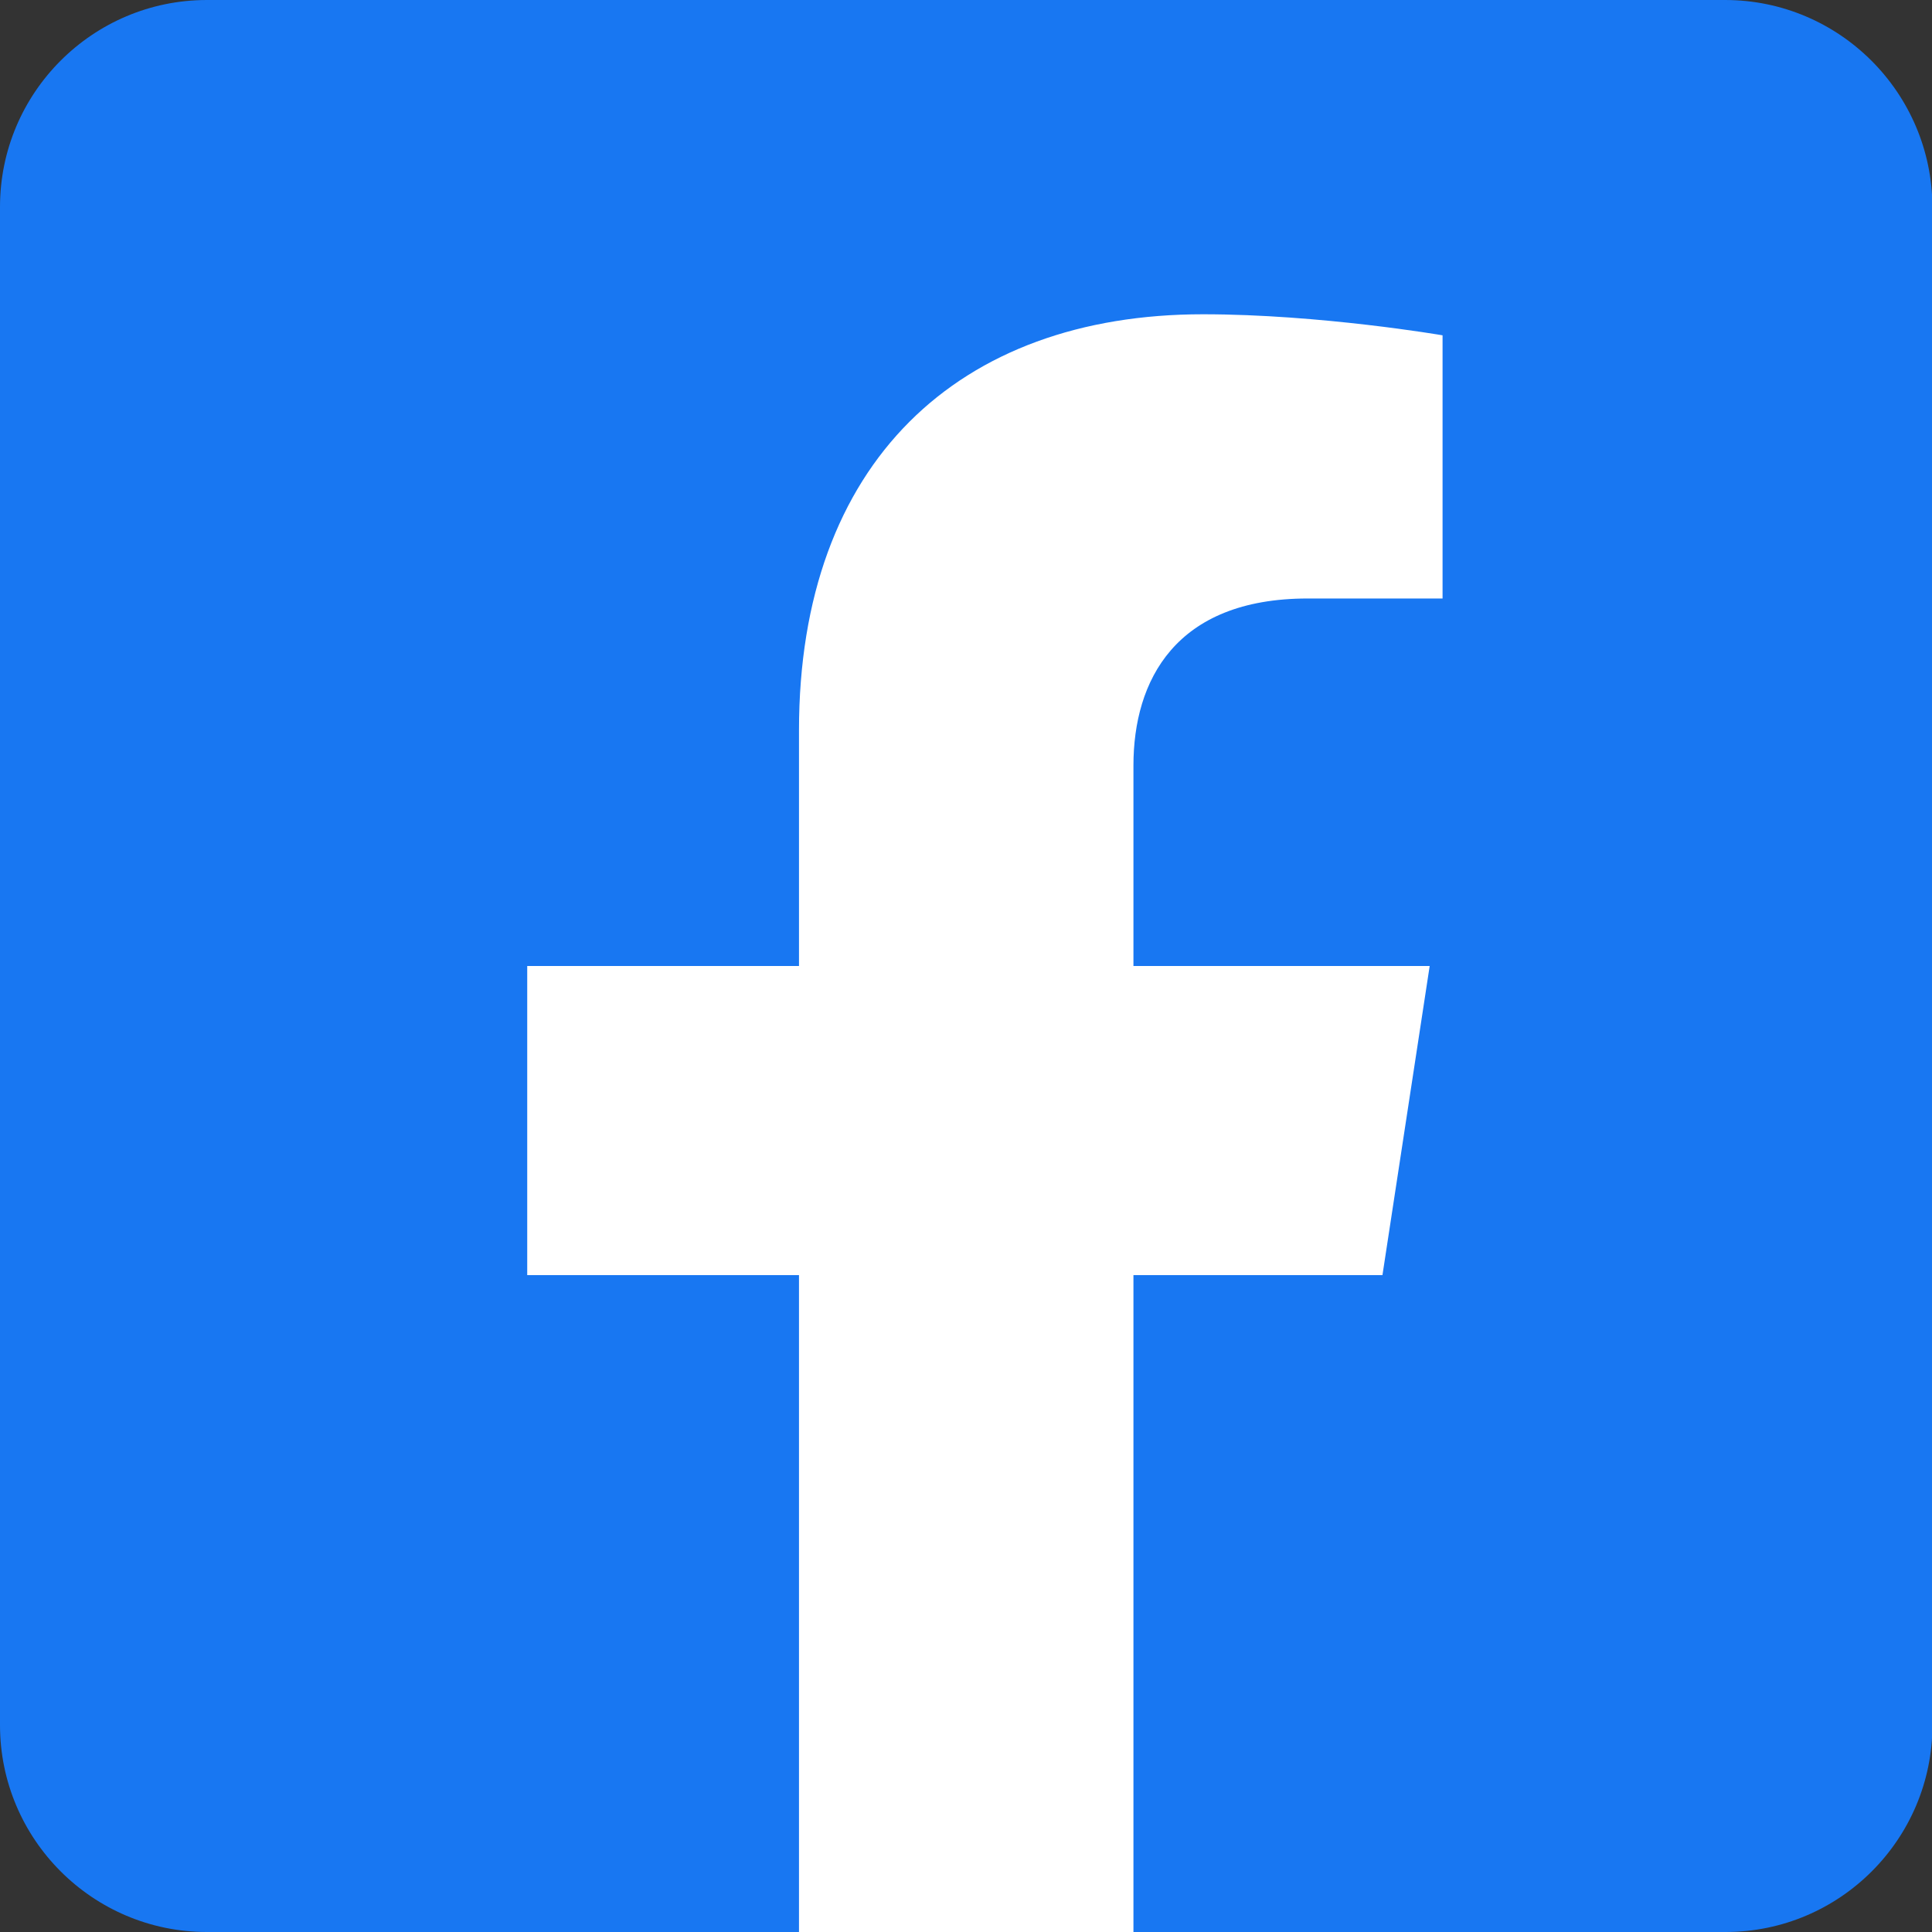
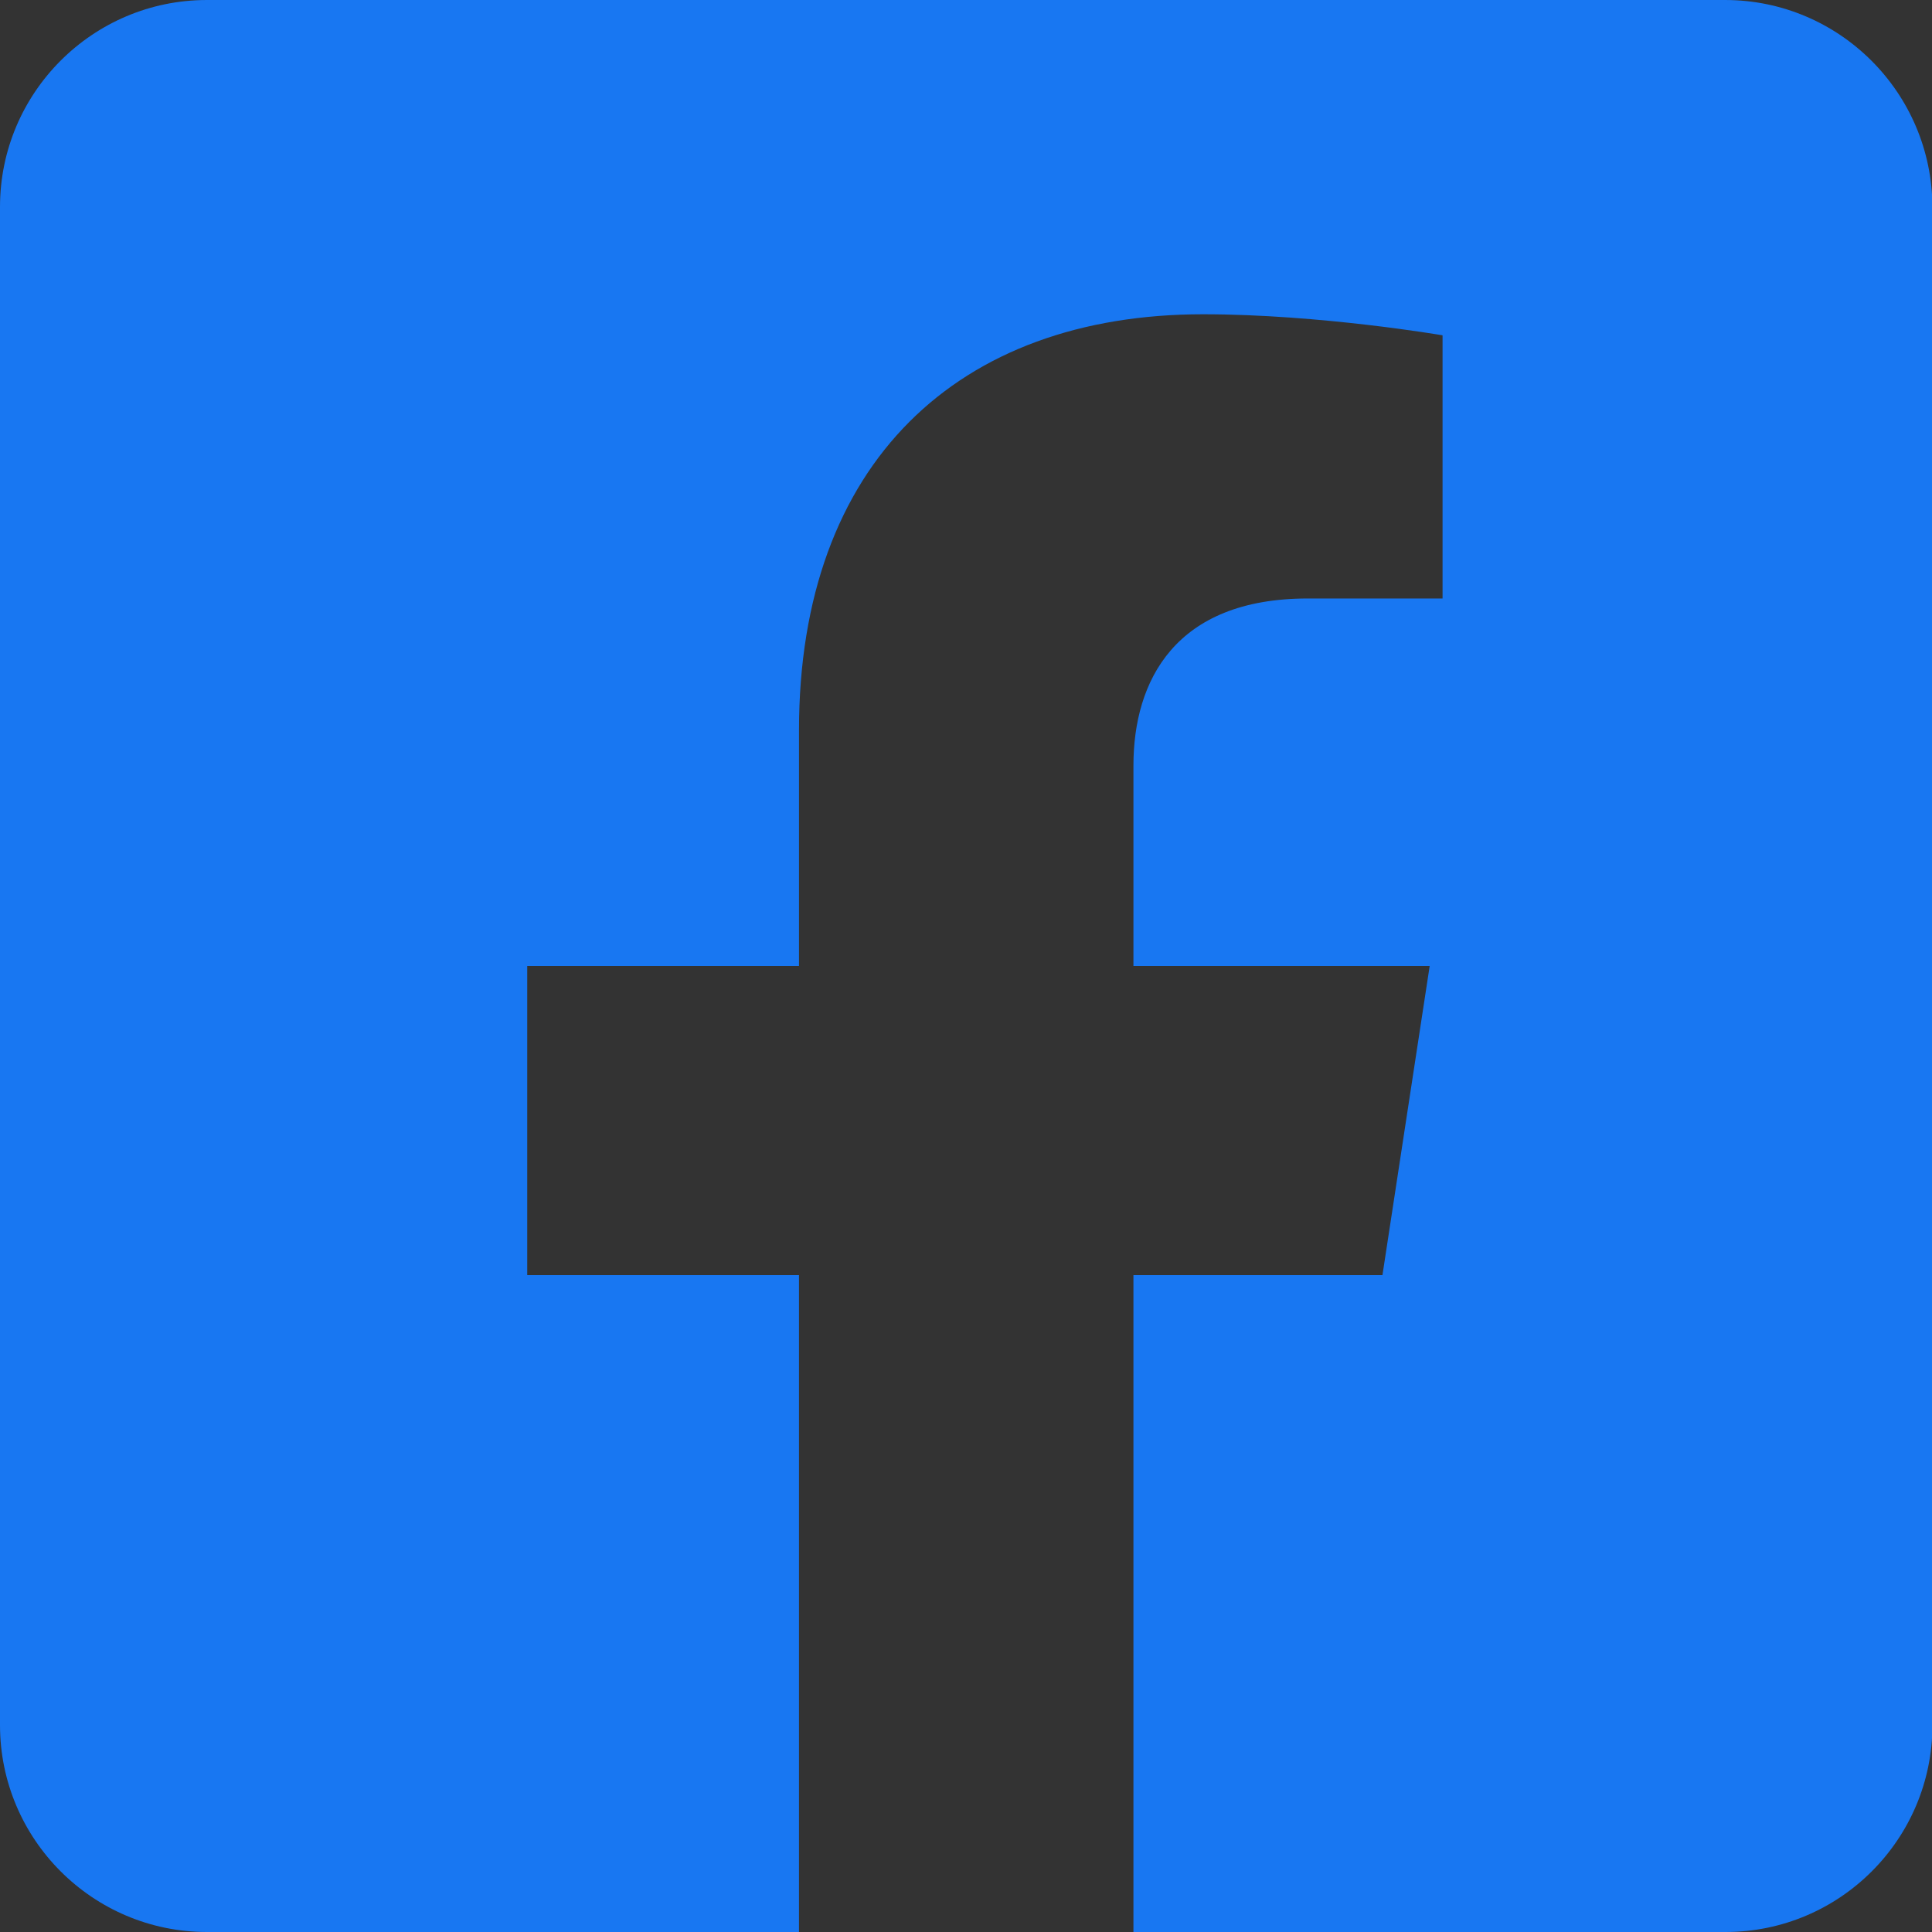
<svg xmlns="http://www.w3.org/2000/svg" version="1.1" x="0px" y="0px" viewBox="0 0 450 450" style="enable-background:new 0 0 450 450;" xml:space="preserve">
  <rect x="0" y="0" width="450" height="450" fill="#333333" stroke="none" />
  <style type="text/css">
	.st0{fill:#FFFFFF;}
	.st1{fill:#1877F2;}
</style>
  <g id="圖層_2">
-     <rect x="101" y="59" class="st0" width="254" height="391" />
-   </g>
+     </g>
  <g id="圖層_1">
-     <path class="st1" d="M401.8,0H48.2C21.6,0,0,21.6,0,48.2v353.6C0,428.4,21.6,450,48.2,450h137.9V297h-63.3v-72h63.3v-54.9   c0-62.4,37.2-96.9,94.1-96.9c27.3,0,55.8,4.9,55.8,4.9v61.3h-31.4c-30.9,0-40.6,19.2-40.6,38.9V225h69l-11,72h-58v153h137.9   c26.6,0,48.2-21.6,48.2-48.2V48.2C450,21.6,428.4,0,401.8,0z" />
+     <path class="st1" d="M401.8,0H48.2C21.6,0,0,21.6,0,48.2v353.6C0,428.4,21.6,450,48.2,450h137.9V297h-63.3v-72h63.3v-54.9   c0-62.4,37.2-96.9,94.1-96.9c27.3,0,55.8,4.9,55.8,4.9v61.3h-31.4c-30.9,0-40.6,19.2-40.6,38.9V225h69l-11,72h-58v153h137.9   c26.6,0,48.2-21.6,48.2-48.2V48.2C450,21.6,428.4,0,401.8,0" />
  </g>
</svg>